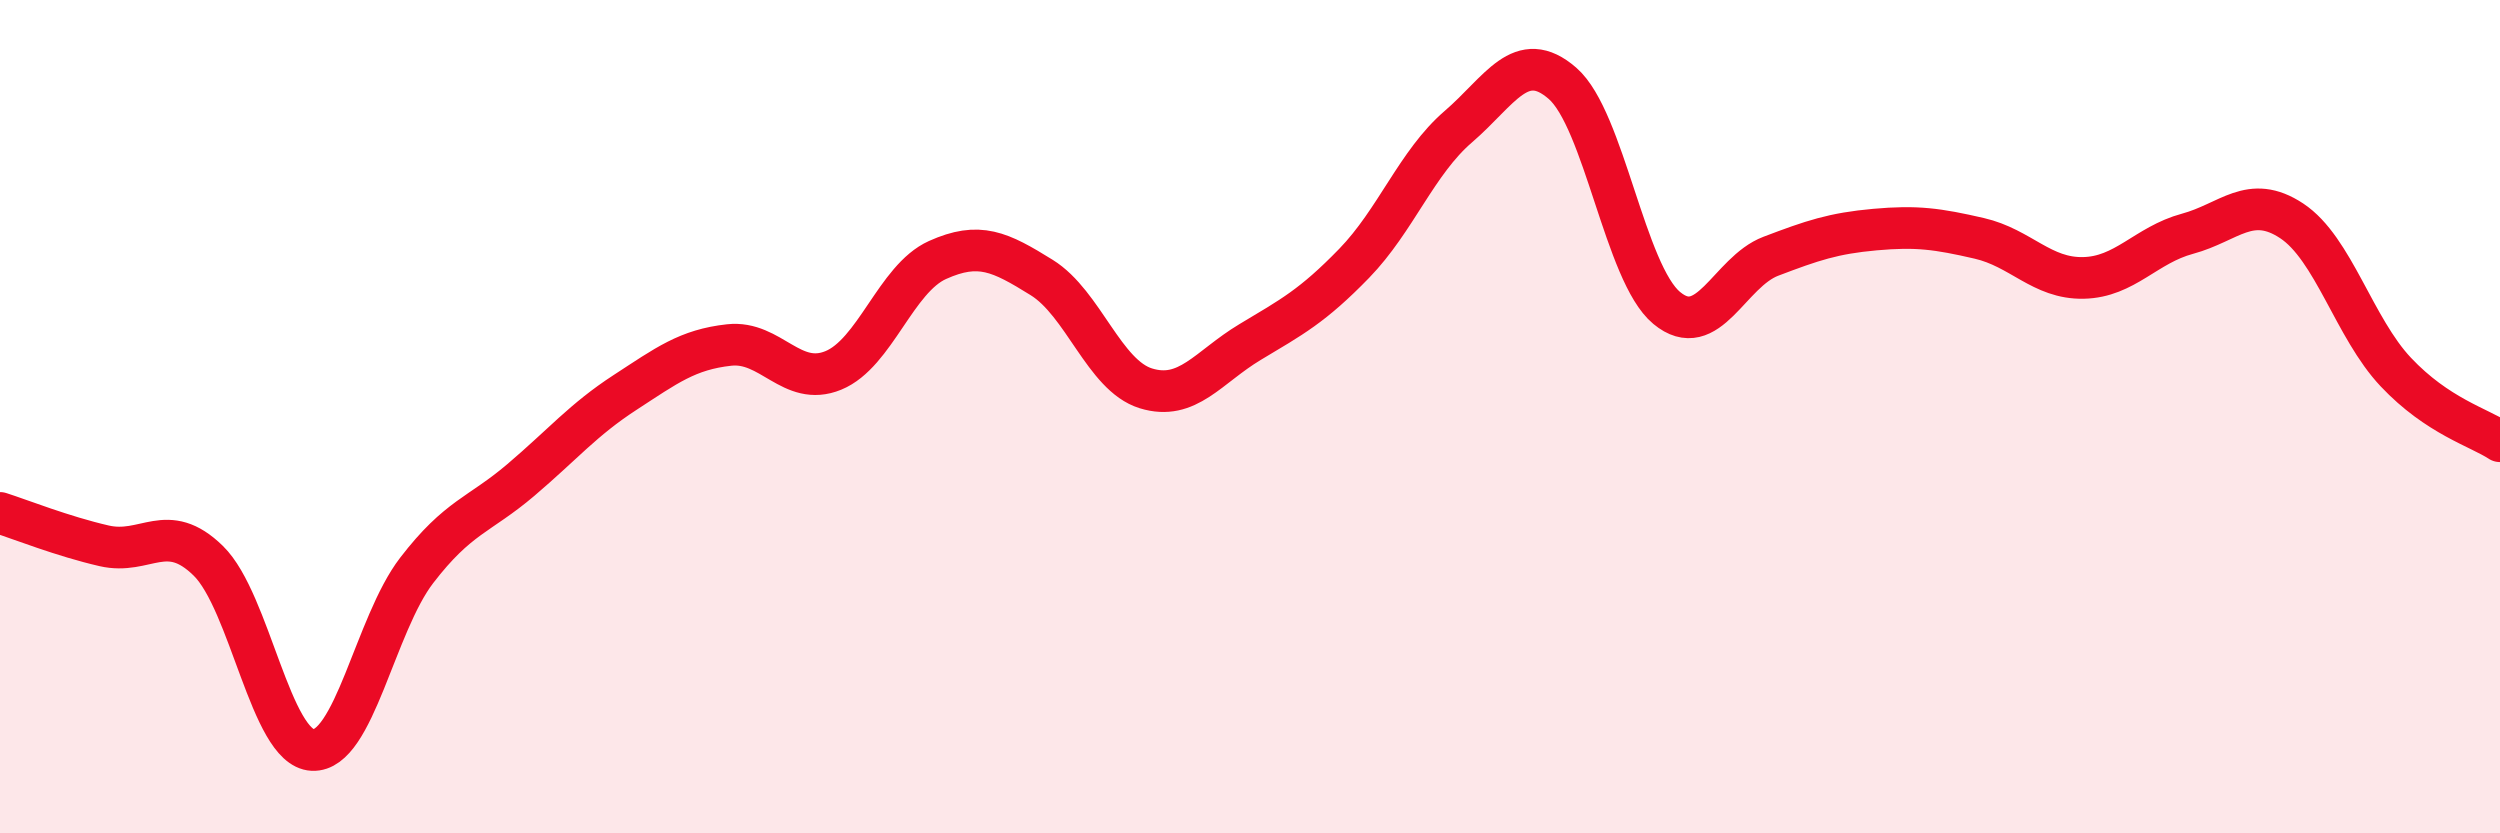
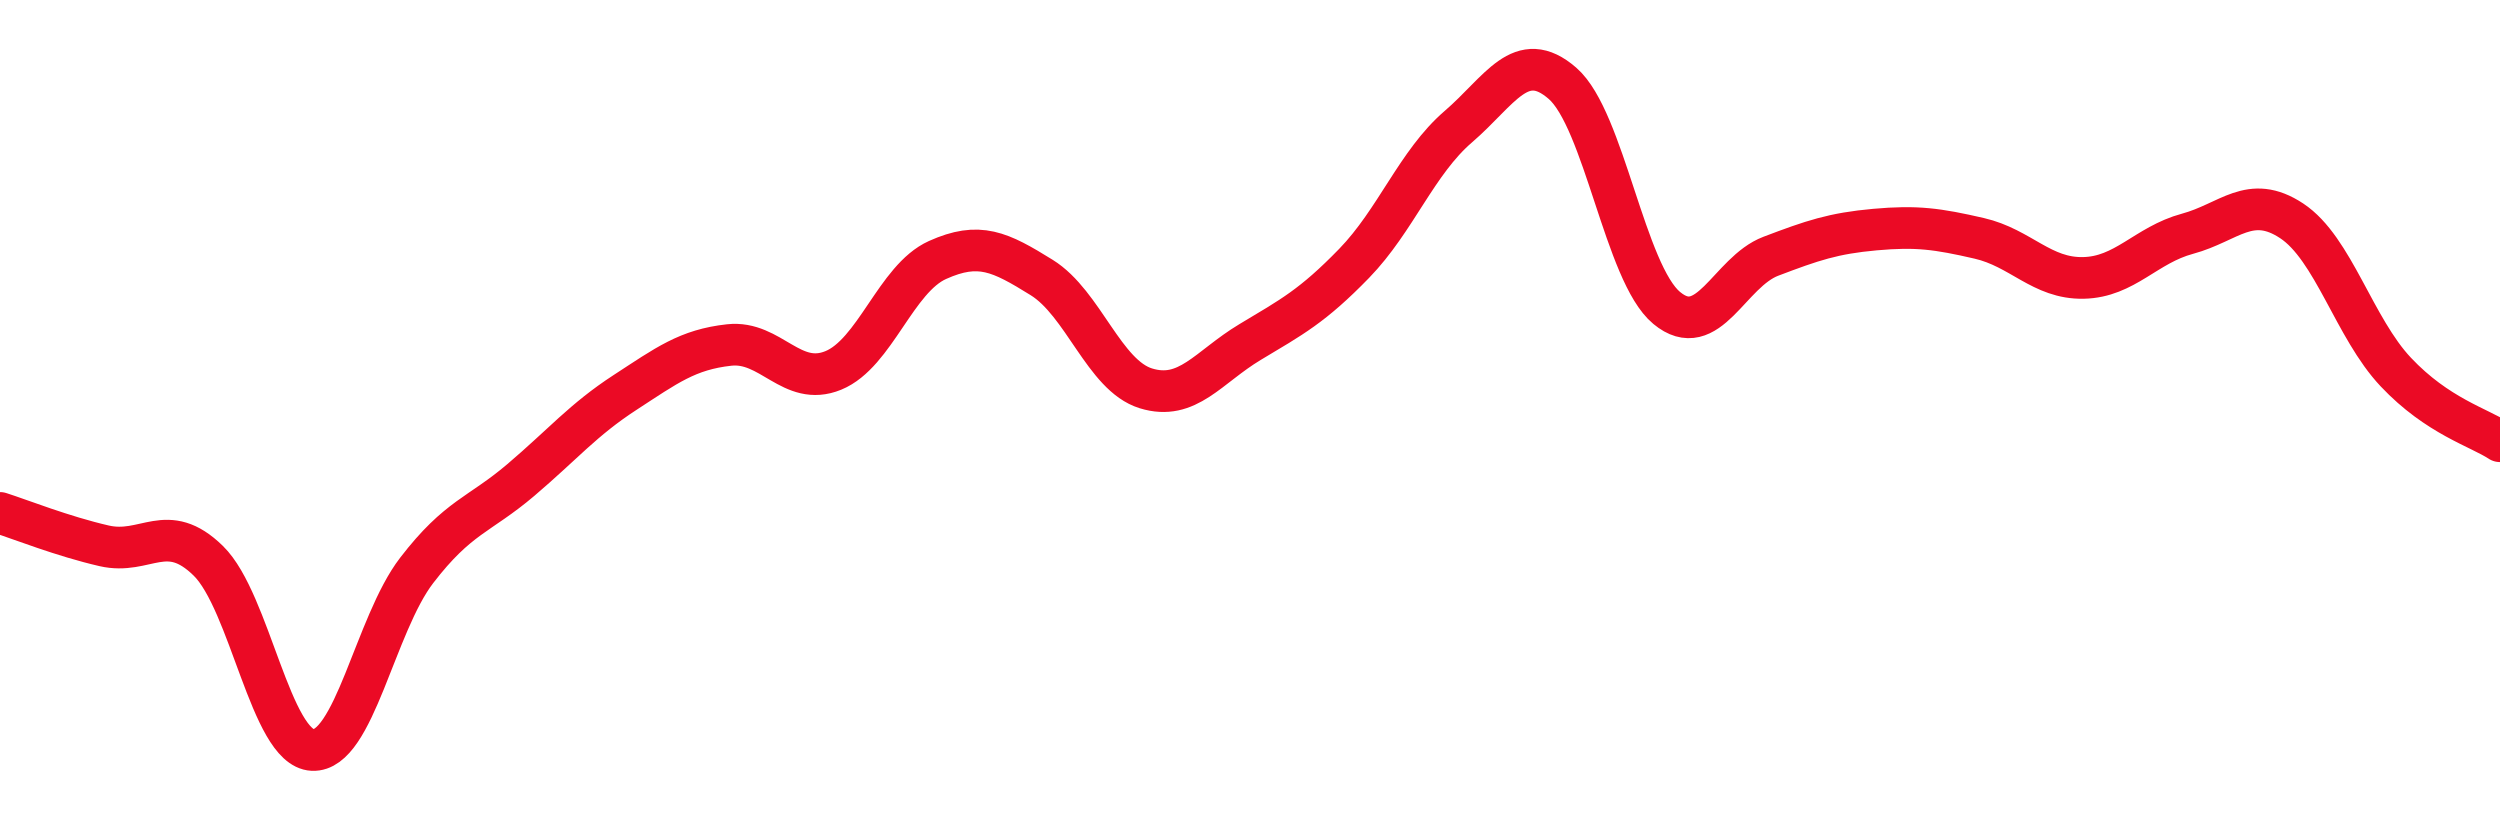
<svg xmlns="http://www.w3.org/2000/svg" width="60" height="20" viewBox="0 0 60 20">
-   <path d="M 0,12.31 C 0.5,12.47 1.5,12.87 2.5,13.1 C 3.5,13.33 4,12.48 5,13.46 C 6,14.44 6.5,17.95 7.5,18 C 8.5,18.05 9,14.99 10,13.69 C 11,12.39 11.5,12.37 12.5,11.52 C 13.5,10.67 14,10.07 15,9.42 C 16,8.77 16.5,8.39 17.5,8.28 C 18.5,8.17 19,9.3 20,8.89 C 21,8.48 21.5,6.69 22.5,6.24 C 23.5,5.79 24,6.04 25,6.66 C 26,7.28 26.5,9.01 27.5,9.32 C 28.5,9.63 29,8.81 30,8.21 C 31,7.61 31.5,7.35 32.5,6.32 C 33.5,5.29 34,3.9 35,3.04 C 36,2.18 36.5,1.13 37.5,2 C 38.5,2.87 39,6.56 40,7.39 C 41,8.22 41.5,6.53 42.5,6.15 C 43.5,5.77 44,5.6 45,5.51 C 46,5.42 46.5,5.49 47.5,5.72 C 48.5,5.95 49,6.69 50,6.67 C 51,6.65 51.5,5.88 52.5,5.61 C 53.5,5.34 54,4.64 55,5.3 C 56,5.96 56.5,7.87 57.5,8.93 C 58.5,9.99 59.5,10.26 60,10.59L60 20L0 20Z" fill="#EB0A25" opacity="0.1" stroke-linecap="round" stroke-linejoin="round" />
  <path d="M 0,12.31 C 0.5,12.47 1.5,12.87 2.5,13.1 C 3.5,13.33 4,12.48 5,13.46 C 6,14.44 6.5,17.95 7.5,18 C 8.5,18.05 9,14.99 10,13.69 C 11,12.39 11.5,12.37 12.5,11.52 C 13.5,10.67 14,10.07 15,9.42 C 16,8.77 16.5,8.39 17.5,8.28 C 18.5,8.17 19,9.3 20,8.89 C 21,8.48 21.5,6.69 22.5,6.24 C 23.5,5.79 24,6.04 25,6.66 C 26,7.28 26.5,9.01 27.5,9.32 C 28.5,9.63 29,8.81 30,8.21 C 31,7.61 31.5,7.35 32.5,6.32 C 33.5,5.29 34,3.9 35,3.04 C 36,2.18 36.5,1.13 37.5,2 C 38.5,2.87 39,6.56 40,7.39 C 41,8.22 41.5,6.53 42.5,6.15 C 43.5,5.77 44,5.6 45,5.51 C 46,5.42 46.5,5.49 47.5,5.72 C 48.5,5.95 49,6.69 50,6.67 C 51,6.65 51.5,5.88 52.5,5.61 C 53.5,5.34 54,4.64 55,5.3 C 56,5.96 56.5,7.87 57.5,8.93 C 58.5,9.99 59.5,10.26 60,10.59" stroke="#EB0A25" stroke-width="1" fill="none" stroke-linecap="round" stroke-linejoin="round" />
</svg>